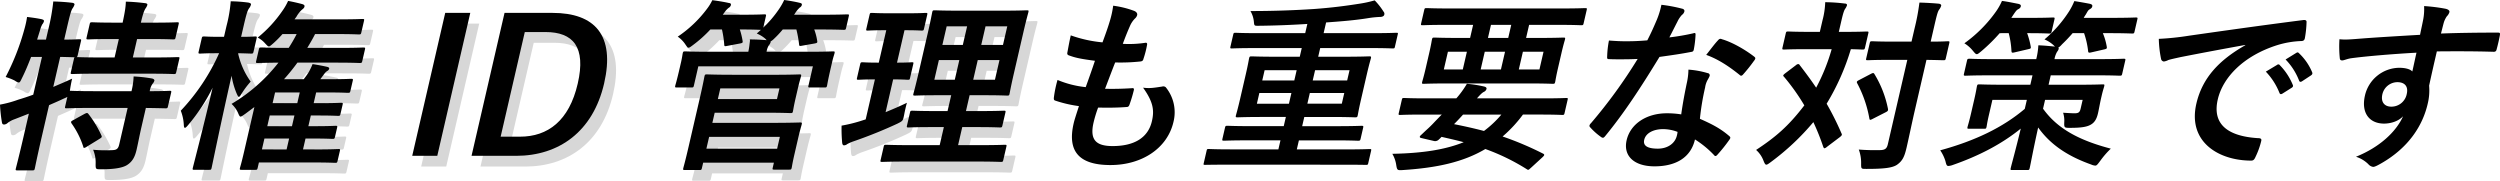
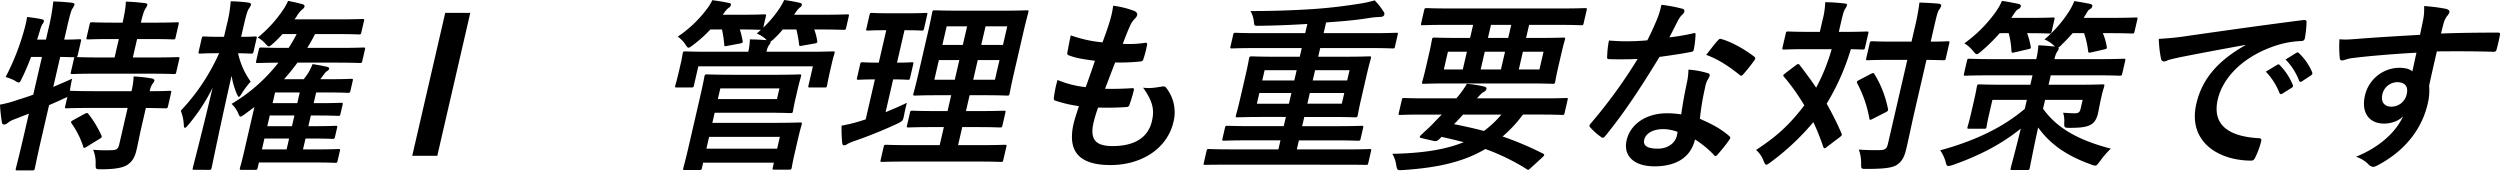
<svg xmlns="http://www.w3.org/2000/svg" data-name="グループ 869" width="1189.603" height="86.182">
  <defs>
    <clipPath id="a">
      <path data-name="長方形 978" fill="none" d="M0 0h1189.603v86.182H0z" />
    </clipPath>
    <clipPath id="b">
      <path data-name="長方形 977" fill="none" d="M0 0h1189.602v86.182H0z" />
    </clipPath>
    <clipPath id="c">
-       <path data-name="長方形 976" fill="none" d="M0 0h489.438v81.075H0z" />
+       <path data-name="長方形 976" fill="none" d="M0 0v81.075H0z" />
    </clipPath>
  </defs>
  <g data-name="グループ 868">
    <g data-name="グループ 867" clip-path="url(#a)">
      <g data-name="グループ 866" clip-path="url(#b)">
        <path data-name="パス 891" d="M67.345 60.302c-.931 4.032-1.626 7.8-2.334 10.869-.749 3.243-1.842 5.7-4.7 7.45-2.232 1.315-6.143 1.929-12.1 1.929-2.629 0-2.737.087-2.7-2.718a15.579 15.579 0 00-1.2-6.574 66.413 66.413 0 009.34.175c1.948-.088 2.635-.789 3.08-2.717l4.007-17.355H43.463c-8.327 0-11.172.175-11.7.175-.877 0-.944-.088-.741-.964l1.032-4.47a17.816 17.816 0 01-1.867.876c-2.171 1.052-4.5 2.016-6.844 3.069l-3.379 14.638c-2.307 9.992-3.286 14.988-3.386 15.427-.2.876-.311.964-1.274.964H8.291c-.877 0-.944-.088-.741-.964.122-.526 1.43-5.435 3.716-15.339l2.469-10.695-6.744 2.63a11.766 11.766 0 00-3.3 1.753 2.733 2.733 0 01-1.672.789c-.614 0-.924-.175-1.092-.964A69.85 69.85 0 010 49.785a53.253 53.253 0 008.7-2.367q3.529-1.051 7.12-2.366l4.149-17.968H14.8c-1.316 3.417-2.718 6.836-4.343 10.079-.7 1.49-1.012 2.1-1.538 2.1A4.39 4.39 0 017.1 38.39a25.153 25.153 0 00-4.416-1.752 113.626 113.626 0 008.984-22.96 43.434 43.434 0 001.207-5.609c2.218.263 4.767.614 6.857 1.052.991.263 1.281.525 1.159 1.051a3.706 3.706 0 01-.762 1.4A12.1 12.1 0 0019 14.55l-1.342 4.3h4.207L23 13.936A97.063 97.063 0 0025.357.701c3.31.089 5.9.264 8.887.614.855.088 1.3.438 1.2.877a6.133 6.133 0 01-.951 1.84c-.681 1.052-1.274 3.243-2.771 9.729l-1.174 5.084c4.82 0 6.7-.175 7.14-.175.964 0 1.032.088.85.877l-1.559 6.748c-.121.527-.27.79-.466.877.7 0 3.641.175 11.619.175h6.4l2.021-8.769H52.96c-7.8 0-10.384.175-10.91.175-.964 0-1.032-.088-.83-.964l1.437-6.224c.2-.877.311-.964 1.275-.964.526 0 3.028.175 10.829.175h3.595c1.085-5.083 1.477-7.538 1.518-9.991 3.4.087 6.054.35 9.041.7.857.088 1.322.351 1.2.877a5.681 5.681 0 01-.93 1.753c-.573.964-1.159 2.366-2.151 6.661h6.135c7.89 0 10.56-.175 11.085-.175.877 0 .944.088.741.964l-1.437 6.224c-.2.876-.31.964-1.187.964-.525 0-3.115-.175-11-.175h-6.139l-2.023 8.765h9.641c8.327 0 11.26-.175 11.7-.175.876 0 .943.088.762.877l-1.437 6.223c-.2.877-.311.964-1.187.964-.439 0-3.292-.175-11.619-.175H46.351c-8.416 0-11.349.175-11.875.175-.876 0-.944-.088-.742-.964l1.437-6.223c.1-.438.142-.614.357-.789-.613 0-2.434-.088-6.884-.174l-3.3 14.286c2.825-1.227 5.826-2.454 8.974-3.944a72.942 72.942 0 00-1.072 5.784h.438c.526 0 3.29.175 11.618.175h17.271a33.531 33.531 0 001.005-7.005 69.826 69.826 0 018.718.964c.837.175 1.261.614 1.16 1.052a3.594 3.594 0 01-.87 1.49 8.169 8.169 0 00-1.336 3.505c6.487 0 8.981-.175 9.42-.175.876 0 .944.088.742.964l-1.478 6.4c-.2.877-.311.964-1.187.964-.439 0-2.873-.088-9.34-.175zm-27.071-6.135c1.085-.525 1.348-.525 1.821.089a50.243 50.243 0 016.155 10.167c.344.789.216.964-.91 1.666l-6.13 3.767a2.894 2.894 0 01-1.174.526c-.262 0-.377-.262-.452-.7a40.071 40.071 0 00-5.534-10.957c-.432-.789-.3-.964.8-1.578z" />
        <path data-name="パス 892" d="M92.587 80.812c-.964 0-1.032-.087-.829-.964.3-1.315 4.693-18.056 9.416-38.128a86.516 86.516 0 01-11.519 17.618c-.727.877-1.307 1.49-1.658 1.49s-.493-.525-.533-1.49a21.519 21.519 0 00-1.442-6.661A97.408 97.408 0 00104.26 25.33h-.964c-5.7 0-7.491.175-8.017.175-.878 0-.944-.088-.722-1.052l1.416-6.135c.2-.876.31-.964 1.187-.964.526 0 2.239.175 7.936.175h1.49l1.194-5.171A66.064 66.064 0 00109.787.613a71.667 71.667 0 018.361.613c.837.175 1.389.438 1.268.964a4.631 4.631 0 01-.952 1.84c-.681 1.052-1.18 2.455-2.515 8.239l-1.214 5.259c4.558 0 6.176-.175 6.7-.175.789 0 .855.089.654.964l-1.416 6.135c-.223.964-.33 1.052-1.119 1.052-.526 0-2-.088-6.271-.175a36.3 36.3 0 006 13.5 39.936 39.936 0 00-4.444 5.96c-.553.877-.918 1.315-1.181 1.315s-.512-.438-.924-1.315a36.02 36.02 0 01-2.534-8.765c-5.3 23.315-9.181 42.422-9.5 43.825-.2.877-.311.964-1.187.964zm24.121-26.645c-1.147.789-1.793 1.315-2.232 1.315s-.735-.614-1.241-1.84a13.2 13.2 0 00-3.06-4.207 79.583 79.583 0 0022.326-19.633c-6.682.088-9.331.175-9.771.175-.964 0-1.031-.088-.829-.964l1.255-5.435c.2-.876.31-.964 1.274-.964.526 0 3.378.175 11.705.175h1.225a68.279 68.279 0 003.8-6.574h-6.749a47.721 47.721 0 01-4.343 4.383c-1.1.964-1.659 1.49-2.185 1.49-.438 0-.842-.526-1.692-1.4a12.128 12.128 0 00-3.561-2.805 59.718 59.718 0 0011.681-12.625 26.823 26.823 0 002.777-4.82c2.441.438 4.6.964 6.668 1.49.816.263 1.282.526 1.12 1.227-.142.614-.466.876-1.329 1.577a13.314 13.314 0 00-2.5 3.244l-.9 1.227H161.8c7.538 0 10.121-.175 10.647-.175.878 0 .945.088.742.964l-1.255 5.431c-.2.877-.31.964-1.187.964-.525 0-3.028-.175-10.567-.175h-10.255c-1.14 2.279-2.434 4.47-3.709 6.574h14.814c8.415 0 11.348-.175 11.786-.175.964 0 1.032.088.83.964l-1.255 5.435c-.2.877-.31.964-1.274.964-.438 0-3.291-.175-11.705-.175H141.53a94.958 94.958 0 01-6.38 7.888h9.379c.877-1.14 1.646-2.191 2.2-3.068a29.2 29.2 0 002-4.12c2.792.438 5.057.877 6.972 1.315.748.175 1.018.526.937.877a1.67 1.67 0 01-.855 1.051 4.93 4.93 0 00-1.464 1.4l-1.9 2.542h4.646c7.1 0 9.419-.175 9.945-.175.964 0 1.032.088.83.964l-1.093 4.733c-.2.876-.311.964-1.275.964-.526 0-2.764-.175-9.864-.175h-5.172l-1.176 5.088h2.981c7.1 0 9.507-.175 10.033-.175.877 0 .944.088.741.964l-.992 4.294c-.2.877-.31.964-1.187.964-.525 0-2.852-.175-9.952-.175h-2.981l-1.174 5.084h2.805c7.188 0 9.595-.175 10.121-.175.877 0 .945.088.742.964l-.971 4.207c-.223.964-.331 1.052-1.207 1.052-.526 0-2.852-.175-10.041-.175h-2.8l-1.194 5.172h6.048c7.627 0 10.3-.175 10.823-.175.789 0 .856.087.675.876l-1.07 4.644c-.222.964-.33 1.052-1.119 1.052-.525 0-3.114-.174-10.741-.174h-25.6l-.586 2.542c-.2.877-.31.964-1.187.964h-6.4c-.964 0-1.032-.087-.829-.964.1-.438.661-2.1 1.936-7.626l4.917-21.3zm19.674 16.917l1.194-5.172H125.83l-1.194 5.172zm2.549-11.044l1.174-5.084H128.36l-1.173 5.084zm2.529-10.957l1.174-5.084h-11.745l-1.174 5.084z" />
        <path data-name="パス 893" d="M208.076 74.151h-11.922l15.7-68.016h11.922z" />
-         <path data-name="パス 894" d="M262.87 6.134c20.249 0 29.876 10.694 24.595 33.571S266.014 74.15 245.59 74.15h-21.212l15.7-68.016zm-24.643 58.9h9.2c13.236 0 23.39-7.537 27.479-25.243 4.047-17.529-2.223-24.541-15.372-24.541h-9.818z" />
        <path data-name="パス 895" d="M384.473 24.629c8.239 0 11.26-.175 11.873-.175.877 0 .945.088.742.964-.122.526-.6 1.84-1.046 3.768l-.708 3.069c-1.537 6.661-1.645 7.888-1.767 8.415-.2.876-.311.964-1.187.964h-6.925c-.877 0-.944-.088-.741-.964l2.1-9.116h-54.517l-2.1 9.116c-.2.876-.31.964-1.274.964h-6.838c-.876 0-.944-.088-.741-.964.141-.614.58-1.753 2.118-8.415l.586-2.542c.567-2.454.7-3.768.816-4.294.2-.877.311-.964 1.187-.964.614 0 3.555.175 11.793.175h18.233a32.752 32.752 0 00.742-5.872c2.893 0 5.745.174 7.983.351l-.559-.614a14.405 14.405 0 00-4.147-2.542l1.982-1.753c-.7 0-3.028-.175-10.04-.175a35.07 35.07 0 011.307 5.347c.148.876.108 1.051-1.18 1.315l-6.048 1.139c-1.288.263-1.463.263-1.5-.7a49.422 49.422 0 00-1.078-7.1h-5.522a59.036 59.036 0 01-8.083 7.274c-1.166.877-1.814 1.4-2.34 1.4-.438 0-.755-.526-1.476-1.578a13.387 13.387 0 00-3.621-3.681 57.055 57.055 0 0013.921-13.234 23.009 23.009 0 002.53-4.12c2.723.351 5.933.878 7.76 1.315.856.088 1.233.351 1.072 1.052a2.034 2.034 0 01-.984 1.227 9.058 9.058 0 00-1.976 2.1l-.9 1.227h9.378c7.364 0 9.771-.176 10.3-.176.964 0 1.032.088.83.964l-1.234 5.347a53.2 53.2 0 007.458-8.765A30.152 30.152 0 00373.153 0c2.548.35 5.5.876 7.235 1.314.924.175 1.3.438 1.16 1.052a1.883 1.883 0 01-.986 1.227 13.342 13.342 0 00-2.328 2.892l-.386.527h12.711c8.941 0 12.049-.176 12.575-.176.876 0 .944.088.742.964l-1.255 5.435c-.2.876-.31.964-1.187.964-.526 0-3.554-.175-12.495-.175h-1.49a26.832 26.832 0 011.4 5.347c.148.876.108 1.051-1.181 1.315l-5.94 1.051c-1.288.263-1.444.175-1.5-.7a54.817 54.817 0 00-1.274-7.012h-6.486a48.9 48.9 0 01-4.189 4.47 7.041 7.041 0 01-1.6 1.227.908.908 0 01-.035.525 4.547 4.547 0 01-.849 1.4 8.284 8.284 0 00-1.038 2.98zm-15.939 10.955c7.714 0 11.349-.174 11.874-.174.877 0 .944.088.741.964-.121.525-.681 2.191-1.571 6.048l-1.015 4.378c-.89 3.857-1.1 5.522-1.241 6.136-.182.788-.289.876-1.166.876-.526 0-4.08-.174-11.793-.174h-24.281l-1.113 4.82h29.1c7.976 0 12.049-.175 12.663-.175.877 0 .944.088.721 1.052-.121.526-.7 2.279-1.713 6.661l-1.679 7.275c-1.011 4.382-1.221 6.048-1.322 6.486-.2.876-.31.964-1.187.964h-7.1c-.877 0-.944-.089-.741-.964l.546-2.367h-33.66l-.587 2.542c-.2.876-.311.964-1.187.964h-6.925c-.877 0-.944-.089-.741-.964.122-.526.944-3.332 2.5-10.081l5.362-23.227c1.558-6.748 2.071-9.729 2.192-10.254.2-.877.31-.964 1.187-.964.527 0 4.518.174 12.407.174zm-31.1 29.539l-1.3 5.609h33.66l1.3-5.609zm33.459-23.052h-28.14l-1.174 5.083h28.138z" />
        <path data-name="パス 896" d="M421.399 53.379c3.39-1.4 6.7-2.8 10.148-4.47-.432 1.49-.958 3.77-1.315 5.7-.581 2.892-.581 2.892-3.163 4.207a219.219 219.219 0 01-20.876 8.415 20.324 20.324 0 00-3.021 1.315 2.529 2.529 0 01-1.545.613c-.437 0-.728-.263-.877-1.139a70.46 70.46 0 01-.289-8.239 70.491 70.491 0 008.725-2.1l2.744-.877 4.391-19.02c-5.522 0-7.228.175-7.754.175-.877 0-.944-.088-.741-.964l1.457-6.311c.222-.964.329-1.051 1.207-1.051.526 0 2.15.174 7.673.174l3.561-15.426h-.526c-5.872 0-7.754.175-8.28.175-.789 0-.855-.088-.653-.964l1.477-6.4c.222-.964.33-1.052 1.118-1.052.526 0 2.327.175 8.2.175h9.116c5.961 0 7.842-.175 8.28-.175.876 0 .944.088.721 1.052l-1.477 6.4c-.2.877-.311.964-1.187.964-.438 0-2.239-.175-8.111-.175l-3.561 15.426c4.821 0 6.526-.174 7.053-.174.876 0 .855.087.633 1.051l-1.457 6.311c-.2.877-.223.964-1.1.964-.526 0-2.15-.175-6.972-.175zm10.618 23.49c-8.678 0-11.7.175-12.225.175-.877 0-.944-.088-.741-.964l1.437-6.224c.2-.877.31-.964 1.187-.964.525 0 3.466.175 12.144.175h13.323l1.983-8.589h-5.44c-8.064 0-10.822.175-11.349.175-.877 0-.943-.088-.741-.964l1.4-6.048c.2-.877.31-.964 1.187-.964.526 0 3.2.175 11.266.175h5.437l1.741-7.538h-5.7c-7.976 0-10.91.175-11.436.175-.964 0-1.031-.089-.849-.878.121-.525.944-3.33 2.421-9.728l4.493-19.459c1.437-6.223 1.889-8.94 2.03-9.554.2-.876.311-.964 1.274-.964.527 0 3.378.175 11.355.175h20.862c8.065 0 10.91-.175 11.523-.175.877 0 .944.088.741.964-.121.526-.944 3.331-2.381 9.554l-4.492 19.459c-1.477 6.4-1.949 9.2-2.071 9.728-.181.789-.289.878-1.166.878-.614 0-3.378-.175-11.442-.175h-6.4l-1.74 7.538h6.661c7.976 0 10.823-.175 11.349-.175.876 0 .944.087.741.964l-1.4 6.048c-.2.877-.311.964-1.187.964-.527 0-3.292-.175-11.268-.175h-6.661l-1.983 8.589h10.085c8.59 0 11.7-.175 12.137-.175.877 0 .943.088.741.964l-1.437 6.224c-.2.876-.31.964-1.187.964-.438 0-3.466-.175-12.056-.175zm22.308-38.916l2.165-9.379h-9.73l-2.165 9.379zm3.824-16.567l2.044-8.852h-9.729l-2.044 8.852zm17.45 7.187h-10.343l-2.165 9.379h10.344zm-6.64-16.04l-2.044 8.852h10.343l2.044-8.852z" />
        <path data-name="パス 897" d="M520.367 58.287c-1.862 8.063.916 11.219 9.068 11.219 10.256 0 16.864-3.945 18.686-11.833 1.133-4.909.836-8.941-4.207-15.952 3.406.438 5.435 0 9.063-.528a1.782 1.782 0 011.759.352 18.818 18.818 0 013.647 16.48c-2.874 12.448-14.9 20.512-29.979 20.512-15.516 0-20.471-7.012-17.517-19.809.426-1.841 1.255-4.3 2.517-8.239a59.489 59.489 0 01-11.315-2.629c-.573-.175-.734-.614-.58-1.666a53.974 53.974 0 011.707-8.152 46.711 46.711 0 0013.411 3.416c1.187-3.244 3.2-8.941 4.384-12.535-5.953-.787-8.988-1.313-12.056-2.453-.991-.262-1.24-.7-1.058-1.49.4-2.1.89-5 1.619-8.152a61.887 61.887 0 0015.1 3.331c1.875-5.083 2.684-7.451 3.467-10.081a44.216 44.216 0 001.612-7.363 44.4 44.4 0 019.952 2.456c1.126.438 1.645 1.227 1.463 2.015a3.372 3.372 0 01-1.085 1.666 11.457 11.457 0 00-2.449 3.77c-.9 2.016-2.118 5-3.3 8.238a51.639 51.639 0 0010.9-.526c.613 0 .775.438.632 1.051a44.913 44.913 0 01-1.691 6.575c-.223.964-.635 1.227-1.707 1.316a88.942 88.942 0 01-11.759.438c-1.234 3.068-3.486 9.028-4.822 12.534 4.625.088 8.239 0 12.507-.262 1.181-.176 1.364.174 1.181.964a66.608 66.608 0 01-1.962 6.575c-.33 1.052-.674 1.4-1.551 1.4-4.464.352-9.022.352-13.473.264a60.993 60.993 0 00-2.165 7.1" />
        <path data-name="パス 898" d="M584.37 78.358c-7.714 0-10.365.088-10.89.088-.876 0-.856-.088-.673-.877l1.315-5.7c.2-.877.222-.964 1.1-.964.527 0 3.116.175 10.83.175h22.258l.992-4.3h-14.9c-8.5 0-11.436.175-11.963.175-.876 0-.945-.088-.721-1.051l1.153-5c.223-.964.33-1.051 1.207-1.051.526 0 3.378.174 11.881.174h14.9l1.011-4.37h-10.7c-8.59 0-11.7.174-12.225.174-.964 0-1.031-.087-.828-.964.121-.526.762-2.542 1.976-7.8l2.691-11.657c1.134-4.909 1.444-7.012 1.565-7.538.222-.964.33-1.052 1.294-1.052.526 0 3.554.175 12.144.175h10.694l.952-4.119h-22.257c-7.8 0-10.473.175-11 .175-.789 0-.856-.089-.655-.964l1.275-5.522c.2-.876.311-.964 1.1-.964.526 0 3.115.174 10.916.174h22.264l1.013-4.382a433.25 433.25 0 01-23.431.877c-1.841 0-1.841 0-2.036-2.192a12.478 12.478 0 00-1.605-4.82c10.957 0 20.679-.351 30.113-.964 8.645-.614 15.7-1.578 21.253-2.454a55.535 55.535 0 007.751-1.665 31.849 31.849 0 014.2 5.345 1.525 1.525 0 01.358 1.49c-.162.7-1.032 1.052-2 1.052a45.549 45.549 0 00-5.38.526c-6.379 1.051-13.074 1.577-20.3 2.1l-1.174 5.083h23.579c7.8 0 10.472-.174 11-.174.877 0 .856.088.654.964l-1.274 5.522c-.2.876-.224.964-1.1.964-.526 0-3.115-.175-10.917-.175h-23.573l-.953 4.119h12.009c8.591 0 11.7-.175 12.225-.175.964 0 1.032.088.809 1.052-.121.526-.783 2.629-1.916 7.538l-2.69 11.663c-1.215 5.259-1.5 7.275-1.626 7.8-.2.877-.312.964-1.276.964-.525 0-3.552-.174-12.143-.174h-12.009l-1.011 4.382h16.217c8.5 0 11.436-.174 11.962-.174.964 0 1.032.087.809 1.051l-1.153 5c-.224.964-.331 1.051-1.295 1.051-.526 0-3.38-.175-11.882-.175H618.07l-.992 4.3h23.755c7.714 0 10.384-.175 10.91-.175.789 0 .857.088.654.964l-1.314 5.7c-.182.789-.29.877-1.079.877-.526 0-3.136-.088-10.849-.088zm28.96-29.012l1.174-5.084H599.25l-1.173 5.084zm2.548-11.044l1.134-4.909H601.76l-1.133 4.909zm23.782 5.96h-16.39l-1.174 5.084h16.392zm-13.883-10.869l-1.133 4.909h16.392l1.133-4.909z" />
        <path data-name="パス 899" d="M677.175 54.518c-7.714 0-10.384.176-10.91.176-.788 0-.857-.088-.655-.964l1.437-6.223c.182-.79.29-.877 1.079-.877.525 0 3.115.175 10.828.175h14.025a43.208 43.208 0 005.019-6.924 55.6 55.6 0 018.286 1.313c.991.265 1.153.7 1.051 1.141a2.21 2.21 0 01-1.287 1.4c-.8.438-1.471 1.052-3.251 3.069h31.555c7.714 0 10.385-.175 10.91-.175.789 0 .857.087.675.877l-1.436 6.22c-.2.877-.311.964-1.1.964-.525 0-3.115-.176-10.829-.176h-7.89a62.775 62.775 0 01-9.683 10.431 150.385 150.385 0 0119.244 8.151c.4.175.6.438.54.7s-.3.526-.749.964l-5.448 5c-1.207 1.05-1.267 1.313-2.023.787a100.8 100.8 0 00-19.776-9.64c-10.661 6.311-23.189 8.94-39.034 9.992-2.758.174-2.953.263-3.378-2.454a14.541 14.541 0 00-1.855-5.259c14.787-.263 25.555-2.1 33.97-5.522-3.215-.878-6.715-1.665-10.545-2.542a16.577 16.577 0 01-1.246 1.227 2.464 2.464 0 01-2.529.7l-5.987-1.4c-.749-.174-.716-.7-.264-1.139l2.691-2.542a55.918 55.918 0 004.195-4.121l3.223-3.331zm10.906-42.684c-7.8 0-10.559.174-11.085.174-.877 0-.944-.088-.741-.964l1.436-6.224c.2-.877.311-.964 1.187-.964.526 0 3.2.175 11 .175h53.3c7.889 0 10.559-.175 11.085-.175.876 0 .944.087.741.964l-1.437 6.224c-.2.876-.312.964-1.187.964-.526 0-3.114-.174-11-.174h-13.766l-1.437 6.222h5.522c8.591 0 11.7-.175 12.226-.175.877 0 .944.086.741.964-.122.525-.682 2.191-1.673 6.485l-1.639 7.1c-.992 4.294-1.181 5.871-1.323 6.486-.2.876-.309.964-1.186.964-.526 0-3.554-.176-12.145-.176h-36.99c-8.59 0-11.7.176-12.224.176-.877 0-.944-.088-.741-.964.141-.615.681-2.192 1.673-6.486l1.638-7.1c.992-4.294 1.181-5.873 1.322-6.485.2-.878.31-.964 1.187-.964.526 0 3.553.175 12.143.175h4.821l1.438-6.223zm7.986 21.21l1.942-8.414h-9.029l-1.942 8.414zm.126 21.474a116.834 116.834 0 01-4.3 4.559c4.863.964 9.615 2.016 14.242 3.243a49.165 49.165 0 008.286-7.8zm19.964-29.892h-9.643l-1.947 8.418h9.642zm1.518-6.574l1.437-6.223h-9.645l-1.437 6.223zm16.8 6.574h-9.817l-1.942 8.414h9.817z" />
        <path data-name="パス 900" d="M805.658 15.865c.849-.263 1.2-.263 1.153.7a47.778 47.778 0 01-.85 7.1c-.182.789-.574.964-1.3 1.051-4.956.964-9.392 1.578-15.01 2.367-9.029 14.812-16.993 26.908-25.774 37.6-.492.614-.815.876-1.166.876a1.9 1.9 0 01-.95-.438 29.687 29.687 0 01-5.018-4.47c-.357-.351-.471-.614-.391-.964a2.2 2.2 0 01.681-1.052 239.939 239.939 0 0022.231-30.586c-3.372.174-6.089.174-8.805.174-1.929 0-2.63 0-4.8-.088-.877 0-.992-.262-.9-1.4a45.721 45.721 0 01.845-7.45c3.532.263 5.528.351 8.07.351 3.419 0 6.069-.088 10.182-.438 1.9-3.681 3.2-6.661 4.545-9.817a38.394 38.394 0 002.165-7.1 71.673 71.673 0 019.831 1.841c.835.175 1.24.7 1.1 1.314a2.873 2.873 0 01-1.178 1.666 12.853 12.853 0 00-2.152 3.243c-1.1 2.1-2.427 4.82-3.824 7.45a105.819 105.819 0 0011.315-1.929m-2.969 23.49a30.854 30.854 0 00.735-6.223 42.034 42.034 0 019.171 1.665 1.042 1.042 0 01.9 1.4 13.923 13.923 0 01-.951 1.841 10.492 10.492 0 00-1.181 3.594 118.655 118.655 0 00-2.476 14.9c5.725 2.542 9.575 4.47 13.9 8.152.734.614.742.964.1 1.84a74.071 74.071 0 01-5.671 7.1c-.363.438-.666.613-.929.613s-.486-.175-.755-.525a46.875 46.875 0 00-8.994-7.363c-2.024 8.765-9.266 12.8-19.26 12.8-9.642 0-14.994-4.909-13.255-12.446 1.761-7.626 9.267-12.8 19.172-12.8a43.046 43.046 0 016.8.525c.769-5.609 1.827-10.956 2.691-15.075m-11.322 22.088c-4.382 0-8.205 1.753-8.975 5.084-.648 2.8 1.484 4.207 6.48 4.207 4.733 0 8.212-2.542 9.063-6.223a10.469 10.469 0 00.317-1.753 19.689 19.689 0 00-6.885-1.315m26.04-42.159c.728-.876 1.187-.964 1.982-.614 4.847 1.4 10.964 4.908 15.279 8.239.445.351.647.614.566.964a2.661 2.661 0 01-.593 1.051 73.345 73.345 0 01-5.179 6.486c-.364.438-.667.614-.93.614a.959.959 0 01-.708-.351c-4.362-3.506-9.783-7.363-15.938-9.554 2.1-2.629 4.018-5.259 5.523-6.837" />
        <path data-name="パス 901" d="M854.682 30.939a1.509 1.509 0 01.978-.438.712.712 0 01.688.438c2.7 3.507 5.373 7.1 7.854 10.781a92.067 92.067 0 007.385-18.318h-12.009c-7.538 0-10.12.174-10.646.174-.877 0-.944-.087-.721-1.051l1.517-6.574c.2-.877.31-.964 1.187-.964.526 0 3.028.175 10.567.175h4.47l1.3-5.61a37.686 37.686 0 001.261-8.5 78.965 78.965 0 019.15.614c.877 0 1.321.351 1.2.877a6.239 6.239 0 01-.931 1.753c-.424.7-.863 1.84-1.652 5.259l-1.295 5.61h2.542c7.627 0 10.208-.175 10.735-.175.876 0 .944.088.742.964l-1.518 6.574c-.222.964-.33 1.051-1.207 1.051-.438 0-1.908-.087-5.569-.174a110.953 110.953 0 01-11.519 25.941 136.369 136.369 0 017.017 14.024c.365.7.392.964-.687 1.84l-6.265 4.733a2.334 2.334 0 01-1.107.613c-.262 0-.377-.262-.606-.788a109.744 109.744 0 00-4.672-11.658 116.718 116.718 0 01-20.257 19.021c-1.059.788-1.684 1.227-2.124 1.227-.525 0-.822-.614-1.328-1.84a12.826 12.826 0 00-3.539-5.172c9.305-6.135 15.3-11.219 22.953-21.211a100.812 100.812 0 00-9.66-13.587c-.581-.525-.52-.788.451-1.577zm35.581 4.207c1-.526 1.348-.526 1.713.175a50.263 50.263 0 016.385 16.39c.147.877 0 1.14-1 1.665l-6.36 3.24c-1.193.614-1.348.527-1.5-.35a56.267 56.267 0 00-5.729-16.566c-.432-.789-.2-1.052.8-1.578zm20.888 17.355c-1.416 6.135-2.779 12.8-3.912 17.7-1.032 4.47-2 6.4-4.619 8.239-2.165 1.4-5.881 1.929-14.382 1.929-2.63 0-2.651.087-2.637-2.63a18.224 18.224 0 00-1.112-6.574 98.94 98.94 0 009.932.263c2.542 0 3.4-.7 3.891-2.8l9.268-40.143h-8.416c-7.363 0-9.858.175-10.383.175-.878 0-.945-.088-.742-.964l1.639-7.1c.2-.877.311-.964 1.187-.964.525 0 2.939.175 10.3.175h8.415l1.438-6.223a104.4 104.4 0 002.326-12.359c3.136.088 6.338.263 9.171.526.855.088 1.28.526 1.18.964a5.192 5.192 0 01-.952 1.84c-.768 1.052-1.213 2.98-2.569 8.853l-1.478 6.4c5.522 0 7.667-.175 8.1-.175.877 0 .944.088.741.964l-1.636 7.099c-.2.877-.309.964-1.187.964-.437 0-2.521-.088-8.023-.175z" />
        <path data-name="パス 902" d="M988.295 40.323c8.589 0 11.7-.175 12.312-.175.789 0 .856.088.654.964-.122.526-.58 1.753-1.208 4.47l-.263 1.14c-.567 2.454-1.038 5.259-1.484 7.187-.586 2.542-1.518 4.294-3.338 5.347-1.734 1.051-4.309 1.577-9.831 1.577-2.8 0-2.979 0-2.879-2.717a12.211 12.211 0 00-.546-4.47c2.764.175 4.5.263 5.461.263 1.929 0 2.488-.526 2.893-2.279l.951-4.119h-17.882l-.972 4.207c6.824 9.554 17.207 15.075 32.249 19.02a41.233 41.233 0 00-5.017 5.785c-1.261 1.665-1.665 2.279-2.366 2.279a5.562 5.562 0 01-1.982-.527c-11.584-4.119-19.581-9.728-25.209-17.617-2.3 10.343-3.609 17.529-4.014 19.283-.2.877-.31.964-1.186.964h-7.188c-.789 0-.857-.088-.655-.964.4-1.753 2.314-8.5 4.769-18.757-9.063 7.363-19.913 12.972-32.212 17.266a7.591 7.591 0 01-2.225.527c-.789 0-1-.615-1.4-2.279a19.2 19.2 0 00-2.487-5.171c16.653-4.558 29.769-10.869 40.229-19.722l.992-4.294h-16.392l-1.7 7.363c-.81 3.505-.958 4.908-1.079 5.434-.2.877-.31.964-1.1.964h-7.187c-.877 0-.945-.088-.742-.964.142-.614.661-2.1 1.633-6.311l1.5-6.486c.952-4.12 1.16-5.785 1.3-6.4.2-.877.31-.964 1.187-.964.614 0 3.641.175 12.231.175h12.009l1.032-4.47H946.73c-8.065 0-10.822.175-11.348.175-.964 0-1.032-.089-.83-.964l1.413-6.14c.2-.876.31-.964 1.274-.964.525 0 3.2.176 11.267.176h20.424a33.1 33.1 0 00.992-6.575c2.7.088 5.266.351 7.922.614l-.714-.7a14.715 14.715 0 00-4.282-2.718 59.059 59.059 0 0011.795-13.5A30.473 30.473 0 00987.05.523c2.374.351 5.738.964 7.5 1.314.816.264 1.194.527 1.032 1.227s-.574.964-1.288 1.4-.924.964-1.793 2.454a15.125 15.125 0 00-.977 1.578h13.059c8.24 0 11.173-.175 11.7-.175.877 0 .944.088.742.964l-1.316 5.7c-.2.877-.311.964-1.187.964-.525 0-3.378-.175-11.618-.175h-2.279a28.979 28.979 0 011.854 6.4c.148.877.02 1.052-1.093 1.315l-6.108 1.4c-1.4.352-1.619.176-1.679-.7a39.86 39.86 0 00-1.914-8.415h-5.435a73.881 73.881 0 01-5.091 5.347 7.337 7.337 0 01-1.766 1.577.494.494 0 01.229.526 3.7 3.7 0 01-.763 1.4 10.467 10.467 0 00-1.247 3.506h21.471c8.065 0 10.822-.176 11.349-.176.963 0 1.031.089.829.964l-1.417 6.136c-.2.876-.31.964-1.273.964-.526 0-3.2-.175-11.268-.175h-21.476l-1.032 4.47zm-36.76-24.542a81.18 81.18 0 01-8.625 8.5c-1.187.964-1.747 1.49-2.273 1.49s-.93-.525-1.759-1.49a16.068 16.068 0 00-4.147-3.681 64.177 64.177 0 0015.2-15.338 28.5 28.5 0 002.691-4.821c2.812.351 5.476.964 7.829 1.4.9.264 1.281.527 1.118 1.227s-.681 1.052-1.375 1.4c-.608.351-.992.876-1.908 2.191L957.071 8.5h9.292c7.451 0 9.946-.175 10.472-.175.876 0 .943.088.741.964l-1.316 5.7c-.2.877-.31.964-1.187.964-.525 0-2.852-.175-10.478-.175a37.634 37.634 0 011.7 6.312c.148.876.107 1.051-1.181 1.314l-6.392 1.49c-1.4.352-1.53.176-1.592-.7a41.633 41.633 0 00-1.3-8.415z" />
        <path data-name="パス 903" d="M1068.397 21.386a2034.649 2034.649 0 00-30.787 5.785c-3.513.789-4.431.964-5.847 1.4a6.326 6.326 0 01-2.091.7 1.516 1.516 0 01-1.361-1.315 52.614 52.614 0 01-1.059-9.466 129.73 129.73 0 0014.281-1.49c11.145-1.577 31.1-4.47 54.4-7.45 1.356-.174 1.673.352 1.62.964a49.894 49.894 0 01-.817 7.713c-.243 1.052-.83 1.315-1.969 1.315a44.01 44.01 0 00-11.139 1.928c-16.075 5.083-25.894 15.339-28.322 25.856-2.611 11.307 4.038 17.442 19.067 18.407 1.4 0 1.848.351 1.624 1.314a36.346 36.346 0 01-2.7 7.538c-.565 1.315-1.038 1.84-2.09 1.84-15.427 0-30.3-8.852-26.092-27.083 2.873-12.447 11.038-20.861 23.245-27.785zm15.171 9.466a.843.843 0 011.274.175 29 29 0 016.162 9.378c.23.526.129.964-.587 1.4l-4.31 2.717c-.713.438-1.132.351-1.429-.263a31.291 31.291 0 00-6.505-10.167zm9.116-5.7c.608-.351.849-.263 1.275.175a26.261 26.261 0 016.243 9.028c.23.526.2 1.052-.627 1.578l-4.133 2.717c-.823.526-1.2.263-1.428-.263a29.9 29.9 0 00-6.439-10.08z" />
        <path data-name="パス 904" d="M1153.061 9.294a26.992 26.992 0 00.426-6.4 82.022 82.022 0 019.972 1.227c1.43.263 2.253.877 2.07 1.666a4.8 4.8 0 01-1.256 2.016 11.6 11.6 0 00-1.286 2.542c-.352 1.14-.615 2.279-1.472 5.61 9.549-.351 18.6-.438 27.012-.438 1.051 0 1.187.175 1.011 1.315a91.39 91.39 0 01-1.538 6.661c-.222.964-.721 1.227-1.753 1.139-9.055-.263-17.558-.263-26.695-.175-1.234 5.347-2.529 10.956-3.677 16.3a26.563 26.563 0 01-.688 8.678c-2.347 10.167-8.915 20.772-22.138 28.31-1.714.964-3.015 1.666-3.8 1.666a3.775 3.775 0 01-2.326-1.315 14.608 14.608 0 00-5.853-3.506c11.308-4.558 19.144-11.92 22.421-19.283-2.34 2.542-6.156 3.506-9.049 3.506-6.925 0-11.031-5-9.088-13.41a16.951 16.951 0 0116.272-13.147c2.628 0 5.137.526 6.257 1.753.708-3.068 1.309-6.048 1.977-8.94-11.188.614-23.789 1.666-30.937 2.629-1.989.263-3.573 1.052-4.363 1.052-.876 0-1.146-.351-1.206-1.227a56.18 56.18 0 01-.148-8.852c3.163.351 6.049 0 10.776-.351 5.448-.438 16.918-1.14 27.578-1.753.541-2.717 1.045-4.908 1.5-7.274m-19.416 35.5c-.89 3.857 1.079 5.96 4.235 5.96a7.437 7.437 0 007.357-6.048c.83-3.594-.984-5.609-4.49-5.609a7.4 7.4 0 00-7.1 5.7" />
        <g data-name="グループ 865">
          <g data-name="グループ 864">
            <g data-name="グループ 863" clip-path="url(#c)" transform="translate(4.256 5.107)" opacity=".16">
              <path data-name="パス 905" d="M67.345 60.302c-.931 4.032-1.626 7.8-2.334 10.869-.749 3.244-1.842 5.7-4.7 7.45-2.232 1.315-6.143 1.929-12.1 1.929-2.629 0-2.737.087-2.7-2.718a15.582 15.582 0 00-1.2-6.574 66.416 66.416 0 009.34.175c1.948-.088 2.635-.789 3.08-2.717l4.007-17.355H43.463c-8.327 0-11.172.175-11.7.175-.877 0-.944-.088-.741-.964l1.032-4.47a17.814 17.814 0 01-1.867.876c-2.171 1.052-4.5 2.016-6.844 3.069l-3.379 14.638c-2.307 9.992-3.286 14.988-3.386 15.427-.2.876-.311.964-1.274.964H8.291c-.877 0-.944-.088-.741-.964.122-.526 1.43-5.435 3.716-15.339l2.469-10.695-6.744 2.63a11.766 11.766 0 00-3.3 1.753 2.733 2.733 0 01-1.672.789c-.614 0-.924-.175-1.092-.964A69.85 69.85 0 010 49.785a53.253 53.253 0 008.7-2.367q3.529-1.051 7.12-2.366l4.149-17.968H14.8c-1.316 3.417-2.718 6.836-4.343 10.079-.7 1.49-1.012 2.1-1.538 2.1a4.39 4.39 0 01-1.814-.877 25.153 25.153 0 00-4.421-1.748 113.627 113.627 0 008.984-22.96 43.434 43.434 0 001.207-5.609c2.218.263 4.767.614 6.857 1.052.991.263 1.281.525 1.159 1.051a3.706 3.706 0 01-.762 1.4A12.1 12.1 0 0019 14.55l-1.342 4.3h4.207L23 13.936A97.063 97.063 0 0025.357.701c3.31.089 5.9.264 8.887.614.855.088 1.3.438 1.2.877a6.133 6.133 0 01-.951 1.84c-.681 1.052-1.274 3.243-2.771 9.729l-1.174 5.084c4.82 0 6.7-.175 7.14-.175.964 0 1.032.088.85.877l-1.559 6.748c-.121.527-.27.79-.466.877.7 0 3.641.175 11.619.175h6.4l2.021-8.769H52.96c-7.8 0-10.384.175-10.91.175-.964 0-1.032-.088-.83-.964l1.437-6.224c.2-.877.311-.964 1.275-.964.526 0 3.028.175 10.829.175h3.595c1.085-5.083 1.477-7.538 1.518-9.991 3.4.087 6.054.35 9.041.7.857.088 1.322.351 1.2.877a5.681 5.681 0 01-.93 1.753c-.573.964-1.159 2.366-2.151 6.661h6.135c7.89 0 10.56-.175 11.085-.175.877 0 .944.088.741.964l-1.437 6.224c-.2.876-.31.964-1.187.964-.525 0-3.115-.175-11-.175h-6.139l-2.023 8.765h9.641c8.327 0 11.26-.175 11.7-.175.876 0 .943.088.762.877l-1.437 6.223c-.2.877-.311.964-1.187.964-.439 0-3.292-.175-11.619-.175H46.351c-8.416 0-11.349.175-11.875.175-.876 0-.944-.088-.742-.964l1.437-6.223c.1-.438.142-.614.357-.789-.613 0-2.434-.088-6.884-.174l-3.3 14.286c2.825-1.227 5.826-2.454 8.974-3.944a72.942 72.942 0 00-1.072 5.784h.438c.526 0 3.29.175 11.618.175h17.271a33.532 33.532 0 001.005-7.005 69.825 69.825 0 018.718.964c.837.175 1.261.614 1.16 1.052a3.594 3.594 0 01-.87 1.49 8.17 8.17 0 00-1.336 3.505c6.487 0 8.981-.175 9.42-.175.876 0 .944.088.742.964l-1.478 6.4c-.2.877-.311.964-1.187.964-.439 0-2.873-.088-9.34-.175zm-27.071-6.135c1.085-.525 1.348-.525 1.821.089a50.242 50.242 0 016.155 10.167c.344.789.216.964-.91 1.666l-6.13 3.767a2.894 2.894 0 01-1.174.526c-.262 0-.377-.262-.452-.7a40.071 40.071 0 00-5.534-10.957c-.432-.789-.3-.964.8-1.578z" />
              <path data-name="パス 906" d="M92.587 80.812c-.964 0-1.032-.087-.829-.964.3-1.314 4.693-18.056 9.416-38.128a86.516 86.516 0 01-11.519 17.618c-.727.877-1.307 1.49-1.658 1.49s-.493-.525-.533-1.49a21.519 21.519 0 00-1.442-6.661A97.408 97.408 0 00104.26 25.33h-.964c-5.7 0-7.491.175-8.017.175-.878 0-.944-.088-.722-1.052l1.416-6.135c.2-.876.31-.964 1.187-.964.526 0 2.239.175 7.936.175h1.49l1.194-5.171A66.065 66.065 0 00109.79.613a71.667 71.667 0 018.361.613c.837.175 1.389.438 1.268.964a4.631 4.631 0 01-.952 1.84c-.681 1.052-1.18 2.455-2.515 8.239l-1.214 5.259c4.558 0 6.176-.175 6.7-.175.789 0 .855.089.654.964l-1.416 6.135c-.223.964-.33 1.052-1.119 1.052-.526 0-2-.088-6.271-.175a36.3 36.3 0 006 13.5 39.936 39.936 0 00-4.444 5.96c-.553.877-.918 1.315-1.181 1.315s-.512-.438-.924-1.315a36.02 36.02 0 01-2.534-8.765c-5.3 23.315-9.181 42.422-9.5 43.825-.2.877-.311.964-1.187.964zm24.121-26.645c-1.147.789-1.793 1.315-2.232 1.315s-.735-.614-1.241-1.84a13.2 13.2 0 00-3.06-4.207 79.583 79.583 0 0022.326-19.633c-6.682.088-9.331.175-9.771.175-.964 0-1.031-.088-.829-.964l1.255-5.435c.2-.876.31-.964 1.274-.964.526 0 3.378.175 11.705.175h1.225a68.276 68.276 0 003.8-6.574h-6.749a47.721 47.721 0 01-4.343 4.383c-1.1.964-1.659 1.49-2.185 1.49-.438 0-.842-.526-1.692-1.4a12.128 12.128 0 00-3.561-2.805 59.717 59.717 0 0011.681-12.621 26.823 26.823 0 002.777-4.82c2.441.438 4.6.964 6.668 1.49.816.263 1.282.526 1.12 1.227-.142.614-.466.876-1.329 1.577a13.314 13.314 0 00-2.5 3.244l-.9 1.227H161.8c7.538 0 10.121-.175 10.647-.175.878 0 .945.088.742.964l-1.255 5.427c-.2.877-.31.964-1.187.964-.525 0-3.028-.175-10.567-.175h-10.255c-1.14 2.279-2.434 4.47-3.709 6.574h14.814c8.415 0 11.348-.175 11.786-.175.964 0 1.032.088.83.964l-1.255 5.435c-.2.877-.31.964-1.274.964-.438 0-3.291-.175-11.705-.175H141.53a94.954 94.954 0 01-6.38 7.888h9.379c.877-1.14 1.646-2.191 2.2-3.068a29.2 29.2 0 002-4.12c2.792.438 5.057.877 6.972 1.315.748.175 1.018.526.937.877a1.67 1.67 0 01-.855 1.051 4.93 4.93 0 00-1.464 1.4l-1.9 2.542h4.646c7.1 0 9.419-.175 9.945-.175.964 0 1.032.088.83.964l-1.093 4.733c-.2.876-.311.964-1.275.964-.526 0-2.764-.175-9.864-.175h-5.172l-1.176 5.088h2.981c7.1 0 9.507-.175 10.033-.175.877 0 .944.088.741.964l-.992 4.294c-.2.877-.31.964-1.187.964-.525 0-2.852-.175-9.952-.175h-2.981l-1.174 5.084h2.805c7.188 0 9.595-.175 10.121-.175.877 0 .945.088.742.964l-.971 4.207c-.223.964-.331 1.052-1.207 1.052-.526 0-2.852-.175-10.041-.175h-2.8l-1.194 5.172h6.048c7.627 0 10.3-.175 10.823-.175.789 0 .856.087.675.876l-1.07 4.645c-.222.964-.33 1.051-1.119 1.051-.525 0-3.114-.174-10.741-.174h-25.6l-.586 2.542c-.2.877-.31.964-1.187.964h-6.4c-.964 0-1.032-.087-.829-.964.1-.438.661-2.1 1.936-7.626l4.917-21.3zm19.674 16.917l1.194-5.172H125.83l-1.194 5.172zm2.549-11.044l1.174-5.084H128.36l-1.173 5.084zm2.529-10.957l1.174-5.084h-11.745l-1.174 5.084z" />
              <path data-name="パス 907" d="M208.076 74.151h-11.922l15.7-68.016h11.922z" />
              <path data-name="パス 908" d="M262.87 6.134c20.249 0 29.876 10.694 24.595 33.571S266.014 74.15 245.59 74.15h-21.212l15.7-68.016zm-24.643 58.9h9.2c13.236 0 23.391-7.537 27.479-25.243 4.047-17.529-2.223-24.541-15.371-24.541h-9.818z" />
              <path data-name="パス 909" d="M384.473 24.629c8.239 0 11.26-.175 11.873-.175.877 0 .945.088.742.964-.122.526-.6 1.84-1.046 3.768l-.708 3.069c-1.537 6.661-1.645 7.888-1.767 8.415-.2.876-.311.964-1.187.964h-6.925c-.877 0-.944-.088-.741-.964l2.1-9.116h-54.517l-2.1 9.116c-.2.876-.31.964-1.274.964h-6.838c-.876 0-.944-.088-.741-.964.141-.614.58-1.753 2.118-8.415l.586-2.542c.567-2.454.7-3.768.816-4.294.2-.877.311-.964 1.187-.964.614 0 3.555.175 11.793.175h18.233a32.754 32.754 0 00.742-5.872c2.893 0 5.745.174 7.983.351l-.559-.614a14.406 14.406 0 00-4.147-2.542l1.982-1.753c-.7 0-3.028-.175-10.04-.175a35.07 35.07 0 011.307 5.347c.148.876.108 1.051-1.18 1.315l-6.048 1.139c-1.288.263-1.463.263-1.5-.7a49.418 49.418 0 00-1.078-7.1h-5.522a59.036 59.036 0 01-8.083 7.274c-1.166.877-1.814 1.4-2.34 1.4-.438 0-.755-.526-1.476-1.578a13.386 13.386 0 00-3.621-3.681 57.055 57.055 0 0013.924-13.235 23.013 23.013 0 002.53-4.12c2.723.351 5.933.878 7.76 1.315.856.088 1.233.351 1.072 1.052a2.034 2.034 0 01-.984 1.227 9.058 9.058 0 00-1.976 2.1l-.9 1.227h9.378c7.364 0 9.771-.176 10.3-.176.964 0 1.032.088.83.964l-1.234 5.347a53.2 53.2 0 007.458-8.765A30.15 30.15 0 00373.153 0c2.548.35 5.5.876 7.235 1.314.924.175 1.3.438 1.16 1.052a1.882 1.882 0 01-.986 1.227 13.342 13.342 0 00-2.332 2.892l-.386.527h12.711c8.941 0 12.049-.176 12.575-.176.876 0 .944.088.742.964l-1.255 5.435c-.2.876-.31.964-1.187.964-.526 0-3.554-.175-12.495-.175h-1.49a26.832 26.832 0 011.4 5.347c.148.876.108 1.051-1.181 1.315l-5.94 1.051c-1.288.263-1.444.175-1.5-.7a54.812 54.812 0 00-1.274-7.012h-6.486a48.887 48.887 0 01-4.189 4.47 7.041 7.041 0 01-1.6 1.227.908.908 0 01-.035.525 4.547 4.547 0 01-.849 1.4 8.284 8.284 0 00-1.038 2.98zm-15.939 10.955c7.714 0 11.349-.174 11.874-.174.877 0 .944.088.741.964-.121.525-.681 2.191-1.571 6.048l-1.015 4.378c-.89 3.857-1.1 5.522-1.241 6.136-.182.788-.289.876-1.166.876-.526 0-4.08-.174-11.793-.174h-24.281l-1.112 4.82h29.1c7.976 0 12.049-.175 12.663-.175.877 0 .944.088.721 1.052-.121.526-.7 2.279-1.713 6.661l-1.679 7.275c-1.011 4.382-1.221 6.048-1.322 6.486-.2.876-.31.964-1.187.964h-7.1c-.877 0-.944-.089-.741-.964l.546-2.366h-33.66l-.587 2.542c-.2.876-.311.964-1.187.964h-6.925c-.877 0-.944-.089-.741-.964.122-.526.944-3.331 2.5-10.081l5.362-23.227c1.558-6.748 2.071-9.729 2.192-10.254.2-.877.31-.964 1.187-.964.527 0 4.518.174 12.407.174zm-31.1 29.539l-1.3 5.609h33.66l1.3-5.609zm33.459-23.052h-28.14l-1.174 5.083h28.138z" />
              <path data-name="パス 910" d="M421.399 53.379c3.39-1.4 6.7-2.8 10.148-4.47-.432 1.49-.958 3.77-1.315 5.7-.581 2.892-.581 2.892-3.163 4.207a219.223 219.223 0 01-20.876 8.415 20.325 20.325 0 00-3.021 1.315 2.529 2.529 0 01-1.545.613c-.437 0-.728-.263-.877-1.139a70.46 70.46 0 01-.289-8.239 70.49 70.49 0 008.725-2.1l2.744-.877 4.391-19.02c-5.522 0-7.228.175-7.754.175-.877 0-.944-.088-.741-.964l1.457-6.311c.222-.964.329-1.051 1.207-1.051.526 0 2.15.174 7.673.174l3.561-15.426h-.526c-5.872 0-7.754.175-8.28.175-.789 0-.855-.088-.653-.964l1.477-6.4c.222-.964.33-1.052 1.118-1.052.526 0 2.327.175 8.2.175h9.116c5.961 0 7.842-.175 8.28-.175.876 0 .944.088.721 1.052l-1.477 6.4c-.2.877-.311.964-1.187.964-.438 0-2.239-.175-8.111-.175l-3.561 15.426c4.821 0 6.526-.174 7.053-.174.876 0 .855.087.633 1.051l-1.457 6.311c-.2.877-.223.964-1.1.964-.526 0-2.15-.175-6.972-.175zm10.618 23.49c-8.678 0-11.7.175-12.225.175-.877 0-.944-.087-.741-.964l1.437-6.224c.2-.877.31-.964 1.187-.964.525 0 3.466.175 12.144.175h13.323l1.983-8.589h-5.44c-8.064 0-10.822.175-11.349.175-.877 0-.943-.088-.741-.964l1.4-6.048c.2-.877.31-.964 1.187-.964.526 0 3.2.175 11.266.175h5.437l1.741-7.538h-5.7c-7.976 0-10.91.175-11.436.175-.964 0-1.031-.089-.849-.878.121-.525.944-3.33 2.421-9.728l4.493-19.459c1.437-6.223 1.889-8.94 2.03-9.554.2-.876.311-.964 1.274-.964.527 0 3.378.175 11.355.175h20.862c8.065 0 10.91-.175 11.523-.175.877 0 .944.088.741.964-.121.526-.944 3.331-2.381 9.554l-4.493 19.459c-1.477 6.4-1.949 9.2-2.071 9.728-.181.789-.289.878-1.166.878-.614 0-3.378-.175-11.442-.175h-6.4l-1.74 7.538h6.661c7.976 0 10.823-.175 11.349-.175.876 0 .944.087.741.964l-1.4 6.048c-.2.877-.311.964-1.187.964-.527 0-3.292-.175-11.268-.175h-6.661l-1.983 8.589h10.086c8.59 0 11.7-.175 12.137-.175.877 0 .943.088.741.964l-1.437 6.224c-.2.877-.31.964-1.187.964-.438 0-3.466-.175-12.056-.175zm22.308-38.916l2.165-9.379h-9.73l-2.165 9.379zm3.824-16.567l2.044-8.852h-9.729l-2.045 8.852zm17.45 7.187h-10.343l-2.165 9.379h10.344zm-6.64-16.04l-2.044 8.852h10.343l2.044-8.852z" />
            </g>
          </g>
        </g>
      </g>
    </g>
  </g>
</svg>